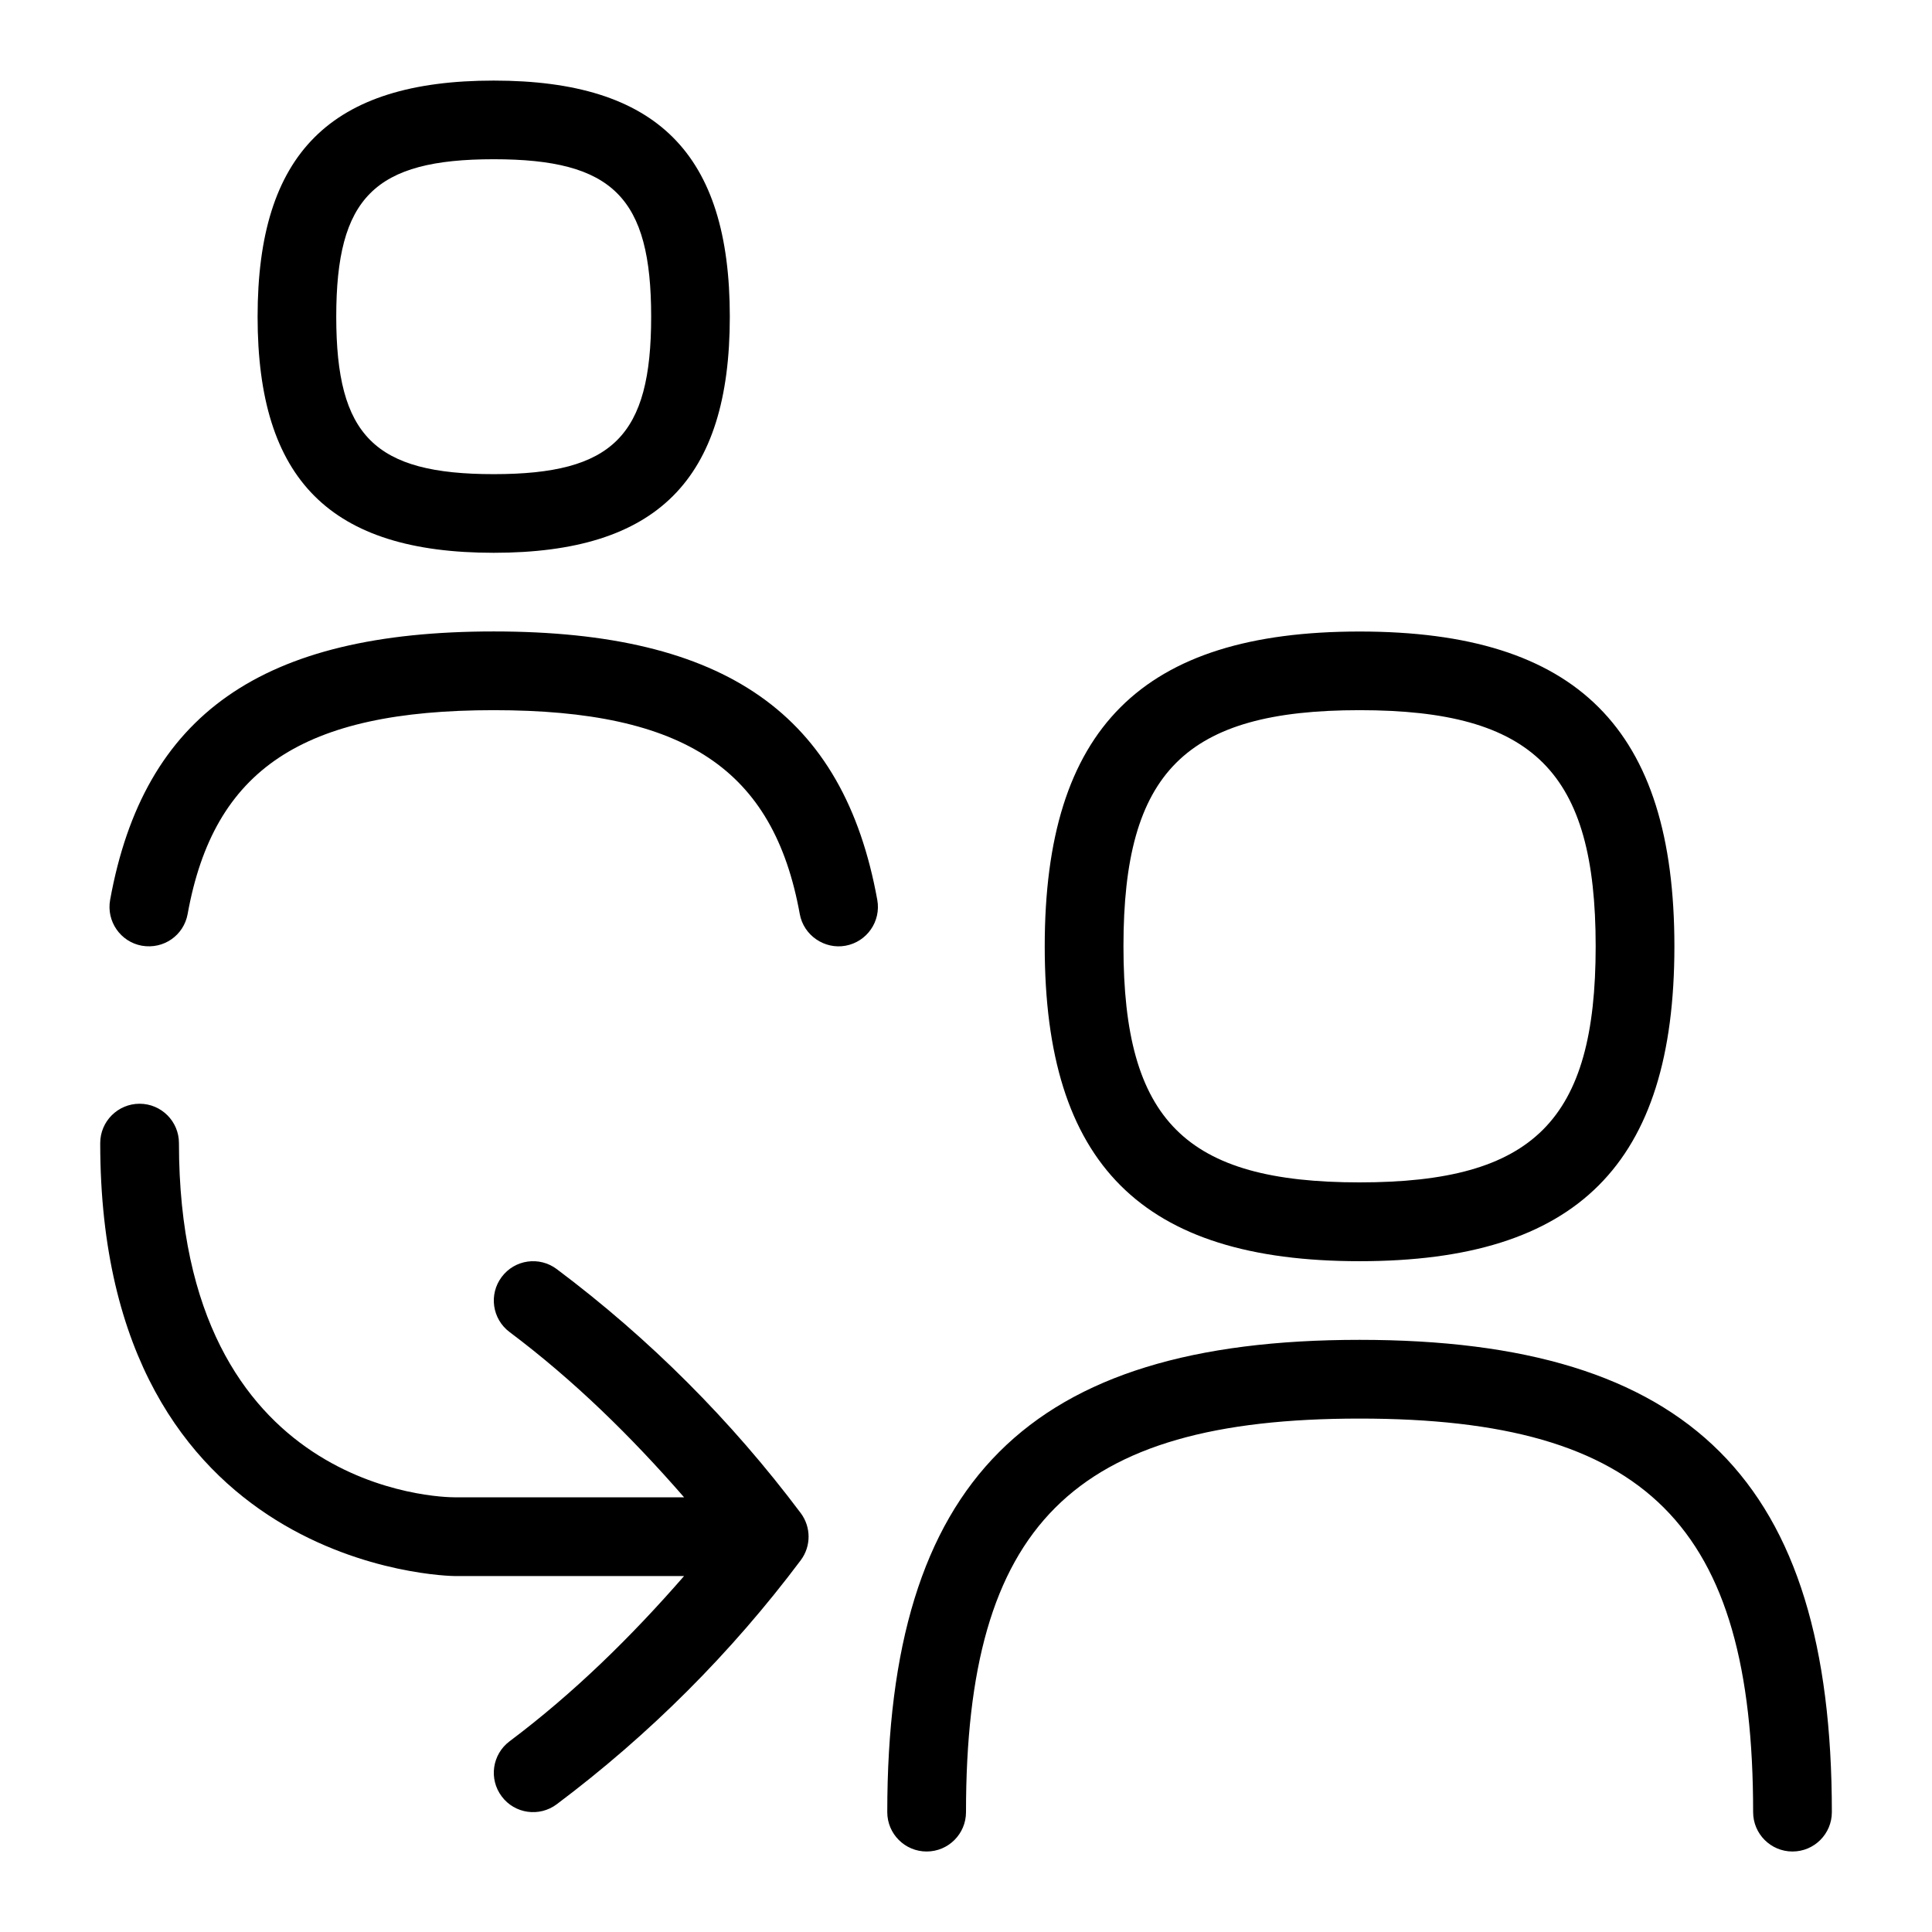
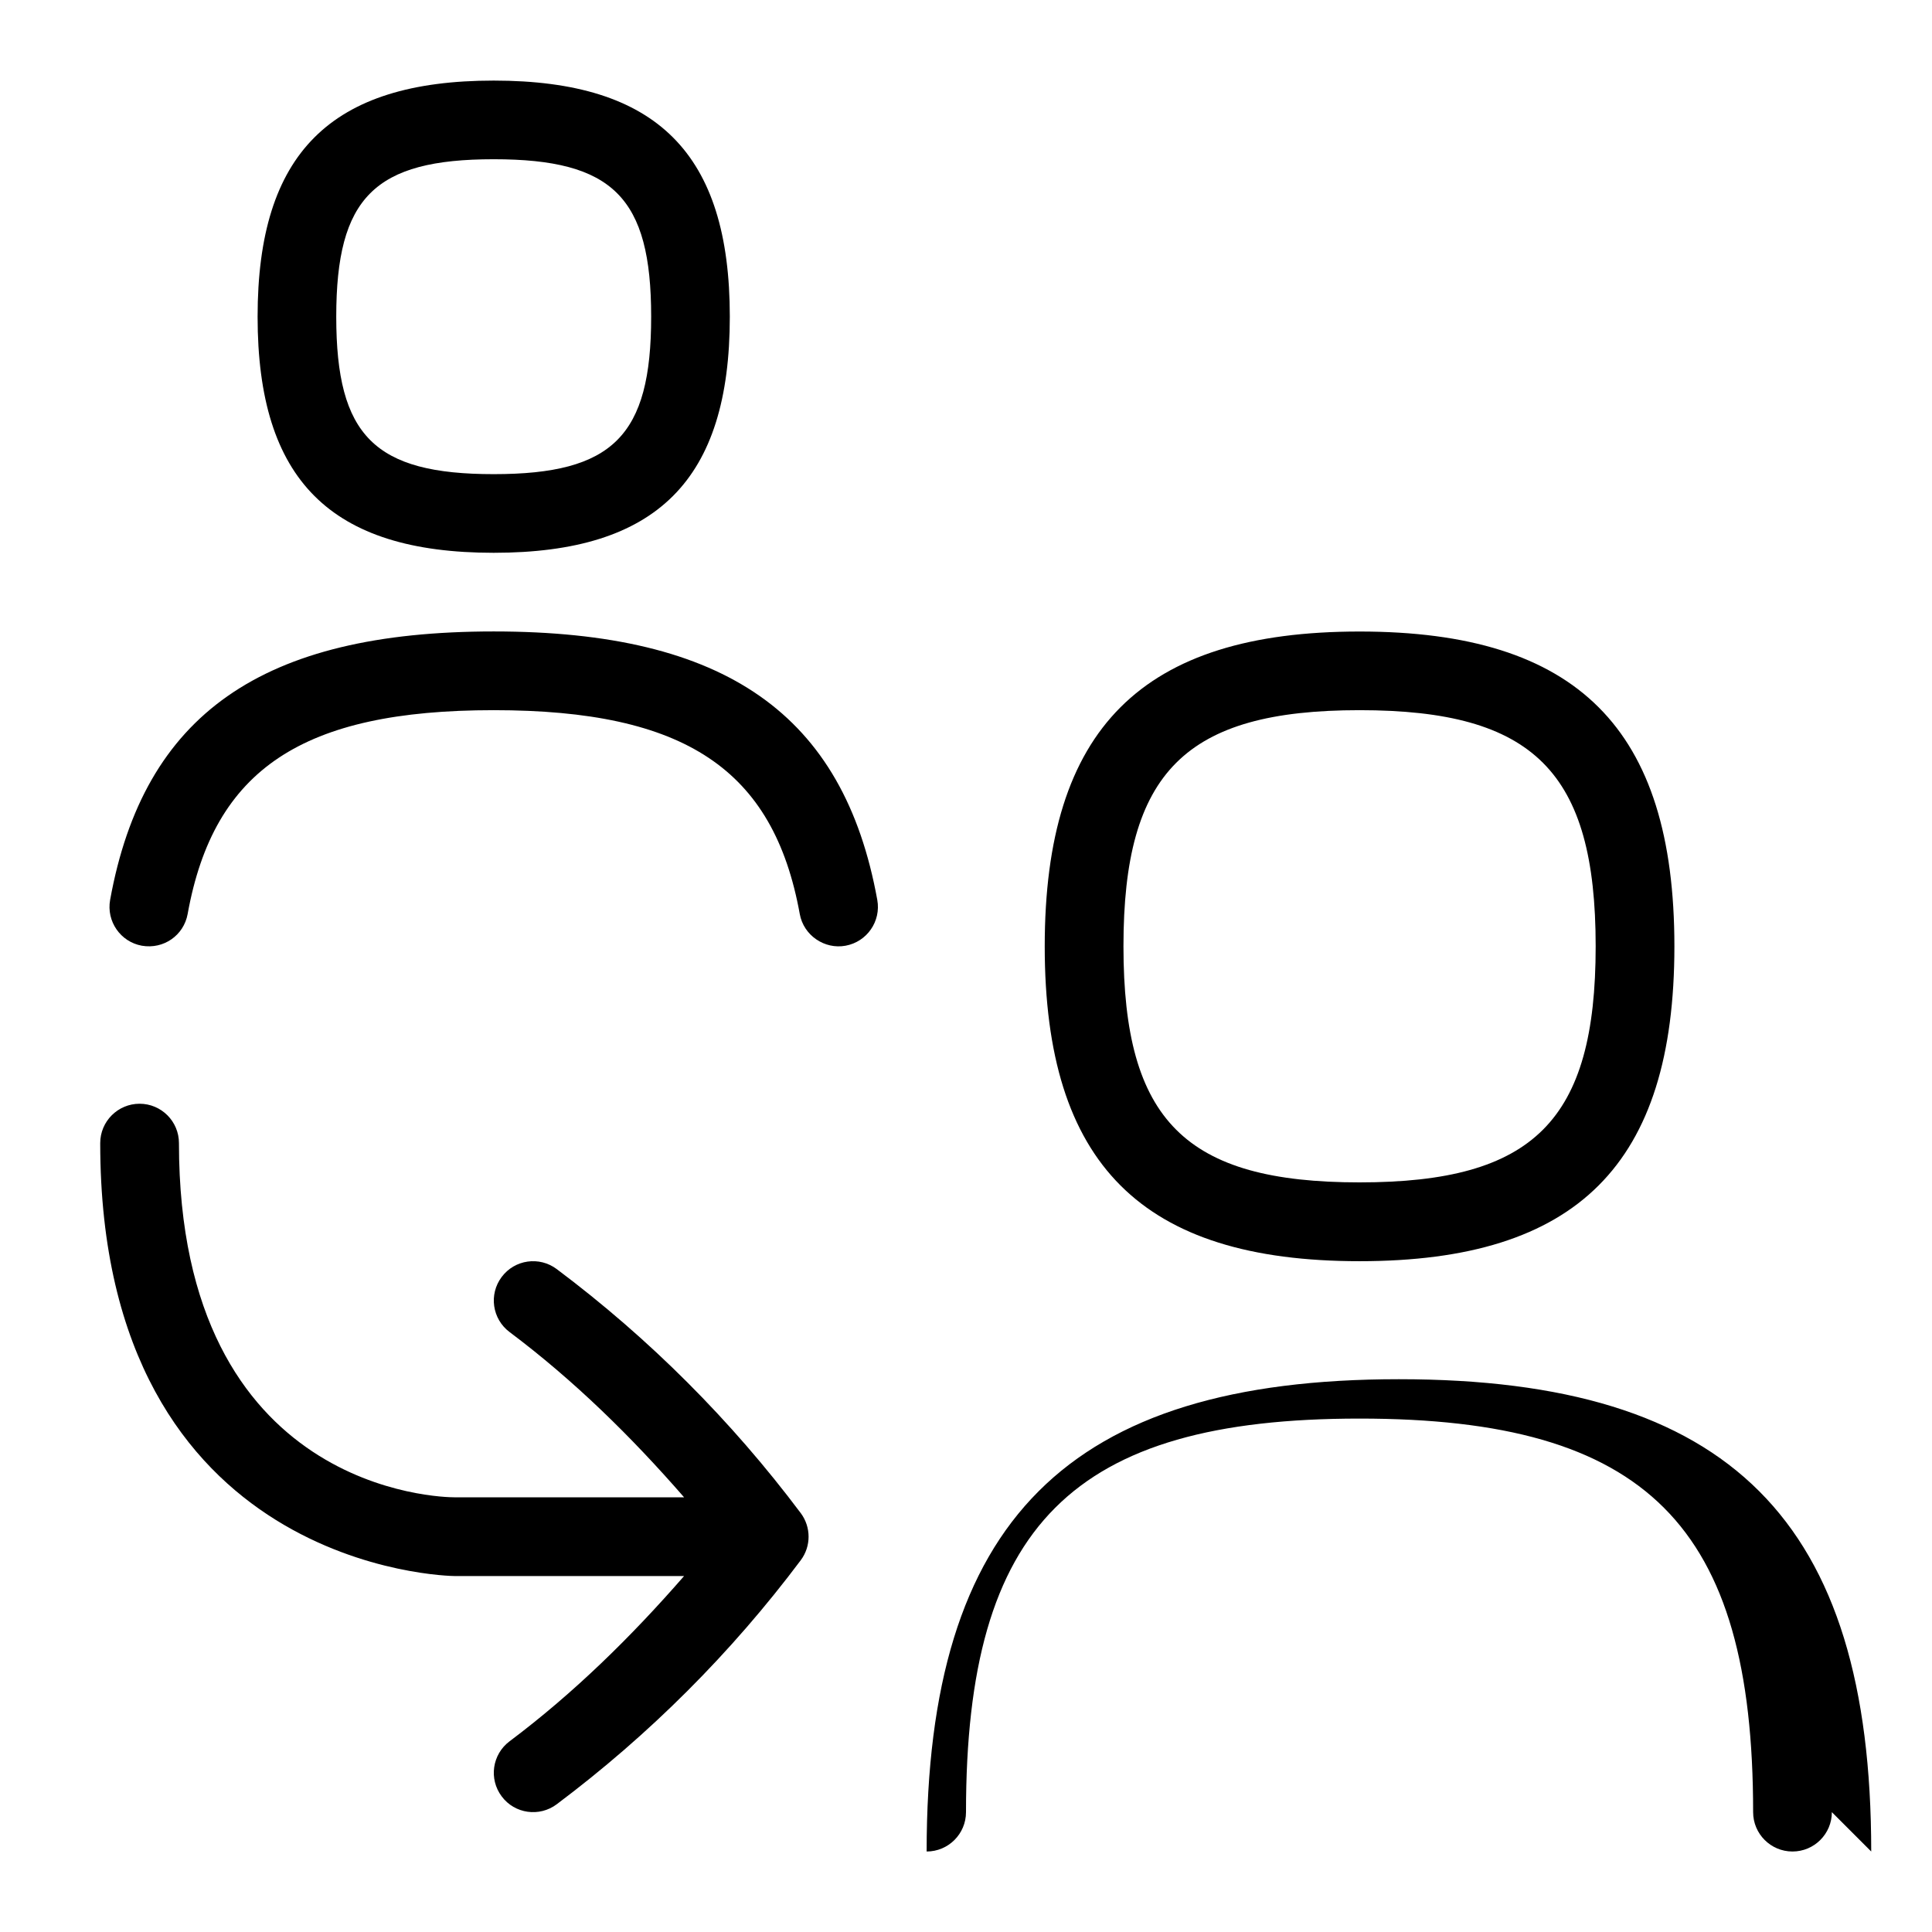
<svg xmlns="http://www.w3.org/2000/svg" id="Layer_1" viewBox="0 0 24 24" data-name="Layer 1">
-   <path d="m16.889 15.667c2.705 0 3.911-1.206 3.911-3.911s-1.206-3.911-3.911-3.911-3.911 1.206-3.911 3.911 1.206 3.911 3.911 3.911zm0-6.845c2.166 0 2.933.768 2.933 2.933s-.768 2.933-2.933 2.933-2.933-.768-2.933-2.933.768-2.933 2.933-2.933zm-10.756-1.955c2.029 0 2.933-.905 2.933-2.933s-.905-2.933-2.933-2.933-2.933.905-2.933 2.933.905 2.933 2.933 2.933zm0-4.889c1.481 0 1.956.475 1.956 1.956s-.475 1.956-1.956 1.956-1.956-.475-1.956-1.956.475-1.956 1.956-1.956zm3.814 16.818c.13.174.13.413 0 .586-.862 1.15-1.882 2.169-3.031 3.031-.214.161-.522.12-.684-.098-.162-.216-.118-.522.098-.684.8-.6 1.513-1.301 2.168-2.053h-2.853c-.044 0-4.4-.062-4.4-5.378 0-.27.219-.489.489-.489s.489.219.489.489c0 4.35 3.282 4.4 3.422 4.4h2.853c-.655-.753-1.368-1.453-2.168-2.053-.216-.162-.26-.468-.098-.684.162-.217.468-.26.684-.098 1.15.862 2.169 1.882 3.031 3.031zm.951-7.617c.048.266-.128.52-.394.569-.26.048-.521-.127-.569-.394-.326-1.798-1.427-2.532-3.802-2.532s-3.477.733-3.802 2.532c-.048.265-.298.441-.569.394-.265-.048-.442-.303-.394-.569.418-2.306 1.887-3.335 4.765-3.335s4.347 1.028 4.765 3.335zm11.858 11.332c0 .27-.219.489-.489.489s-.489-.219-.489-.489c0-3.564-1.325-4.889-4.889-4.889s-4.889 1.325-4.889 4.889c0 .27-.219.489-.489.489s-.489-.219-.489-.489c0-4.112 1.755-5.867 5.867-5.867s5.867 1.755 5.867 5.867z" />
+   <path d="m16.889 15.667c2.705 0 3.911-1.206 3.911-3.911s-1.206-3.911-3.911-3.911-3.911 1.206-3.911 3.911 1.206 3.911 3.911 3.911zm0-6.845c2.166 0 2.933.768 2.933 2.933s-.768 2.933-2.933 2.933-2.933-.768-2.933-2.933.768-2.933 2.933-2.933zm-10.756-1.955c2.029 0 2.933-.905 2.933-2.933s-.905-2.933-2.933-2.933-2.933.905-2.933 2.933.905 2.933 2.933 2.933zm0-4.889c1.481 0 1.956.475 1.956 1.956s-.475 1.956-1.956 1.956-1.956-.475-1.956-1.956.475-1.956 1.956-1.956zm3.814 16.818c.13.174.13.413 0 .586-.862 1.15-1.882 2.169-3.031 3.031-.214.161-.522.12-.684-.098-.162-.216-.118-.522.098-.684.8-.6 1.513-1.301 2.168-2.053h-2.853c-.044 0-4.4-.062-4.4-5.378 0-.27.219-.489.489-.489s.489.219.489.489c0 4.35 3.282 4.4 3.422 4.4h2.853c-.655-.753-1.368-1.453-2.168-2.053-.216-.162-.26-.468-.098-.684.162-.217.468-.26.684-.098 1.15.862 2.169 1.882 3.031 3.031zm.951-7.617c.048.266-.128.52-.394.569-.26.048-.521-.127-.569-.394-.326-1.798-1.427-2.532-3.802-2.532s-3.477.733-3.802 2.532c-.048.265-.298.441-.569.394-.265-.048-.442-.303-.394-.569.418-2.306 1.887-3.335 4.765-3.335s4.347 1.028 4.765 3.335zm11.858 11.332c0 .27-.219.489-.489.489s-.489-.219-.489-.489c0-3.564-1.325-4.889-4.889-4.889s-4.889 1.325-4.889 4.889c0 .27-.219.489-.489.489c0-4.112 1.755-5.867 5.867-5.867s5.867 1.755 5.867 5.867z" />
</svg>